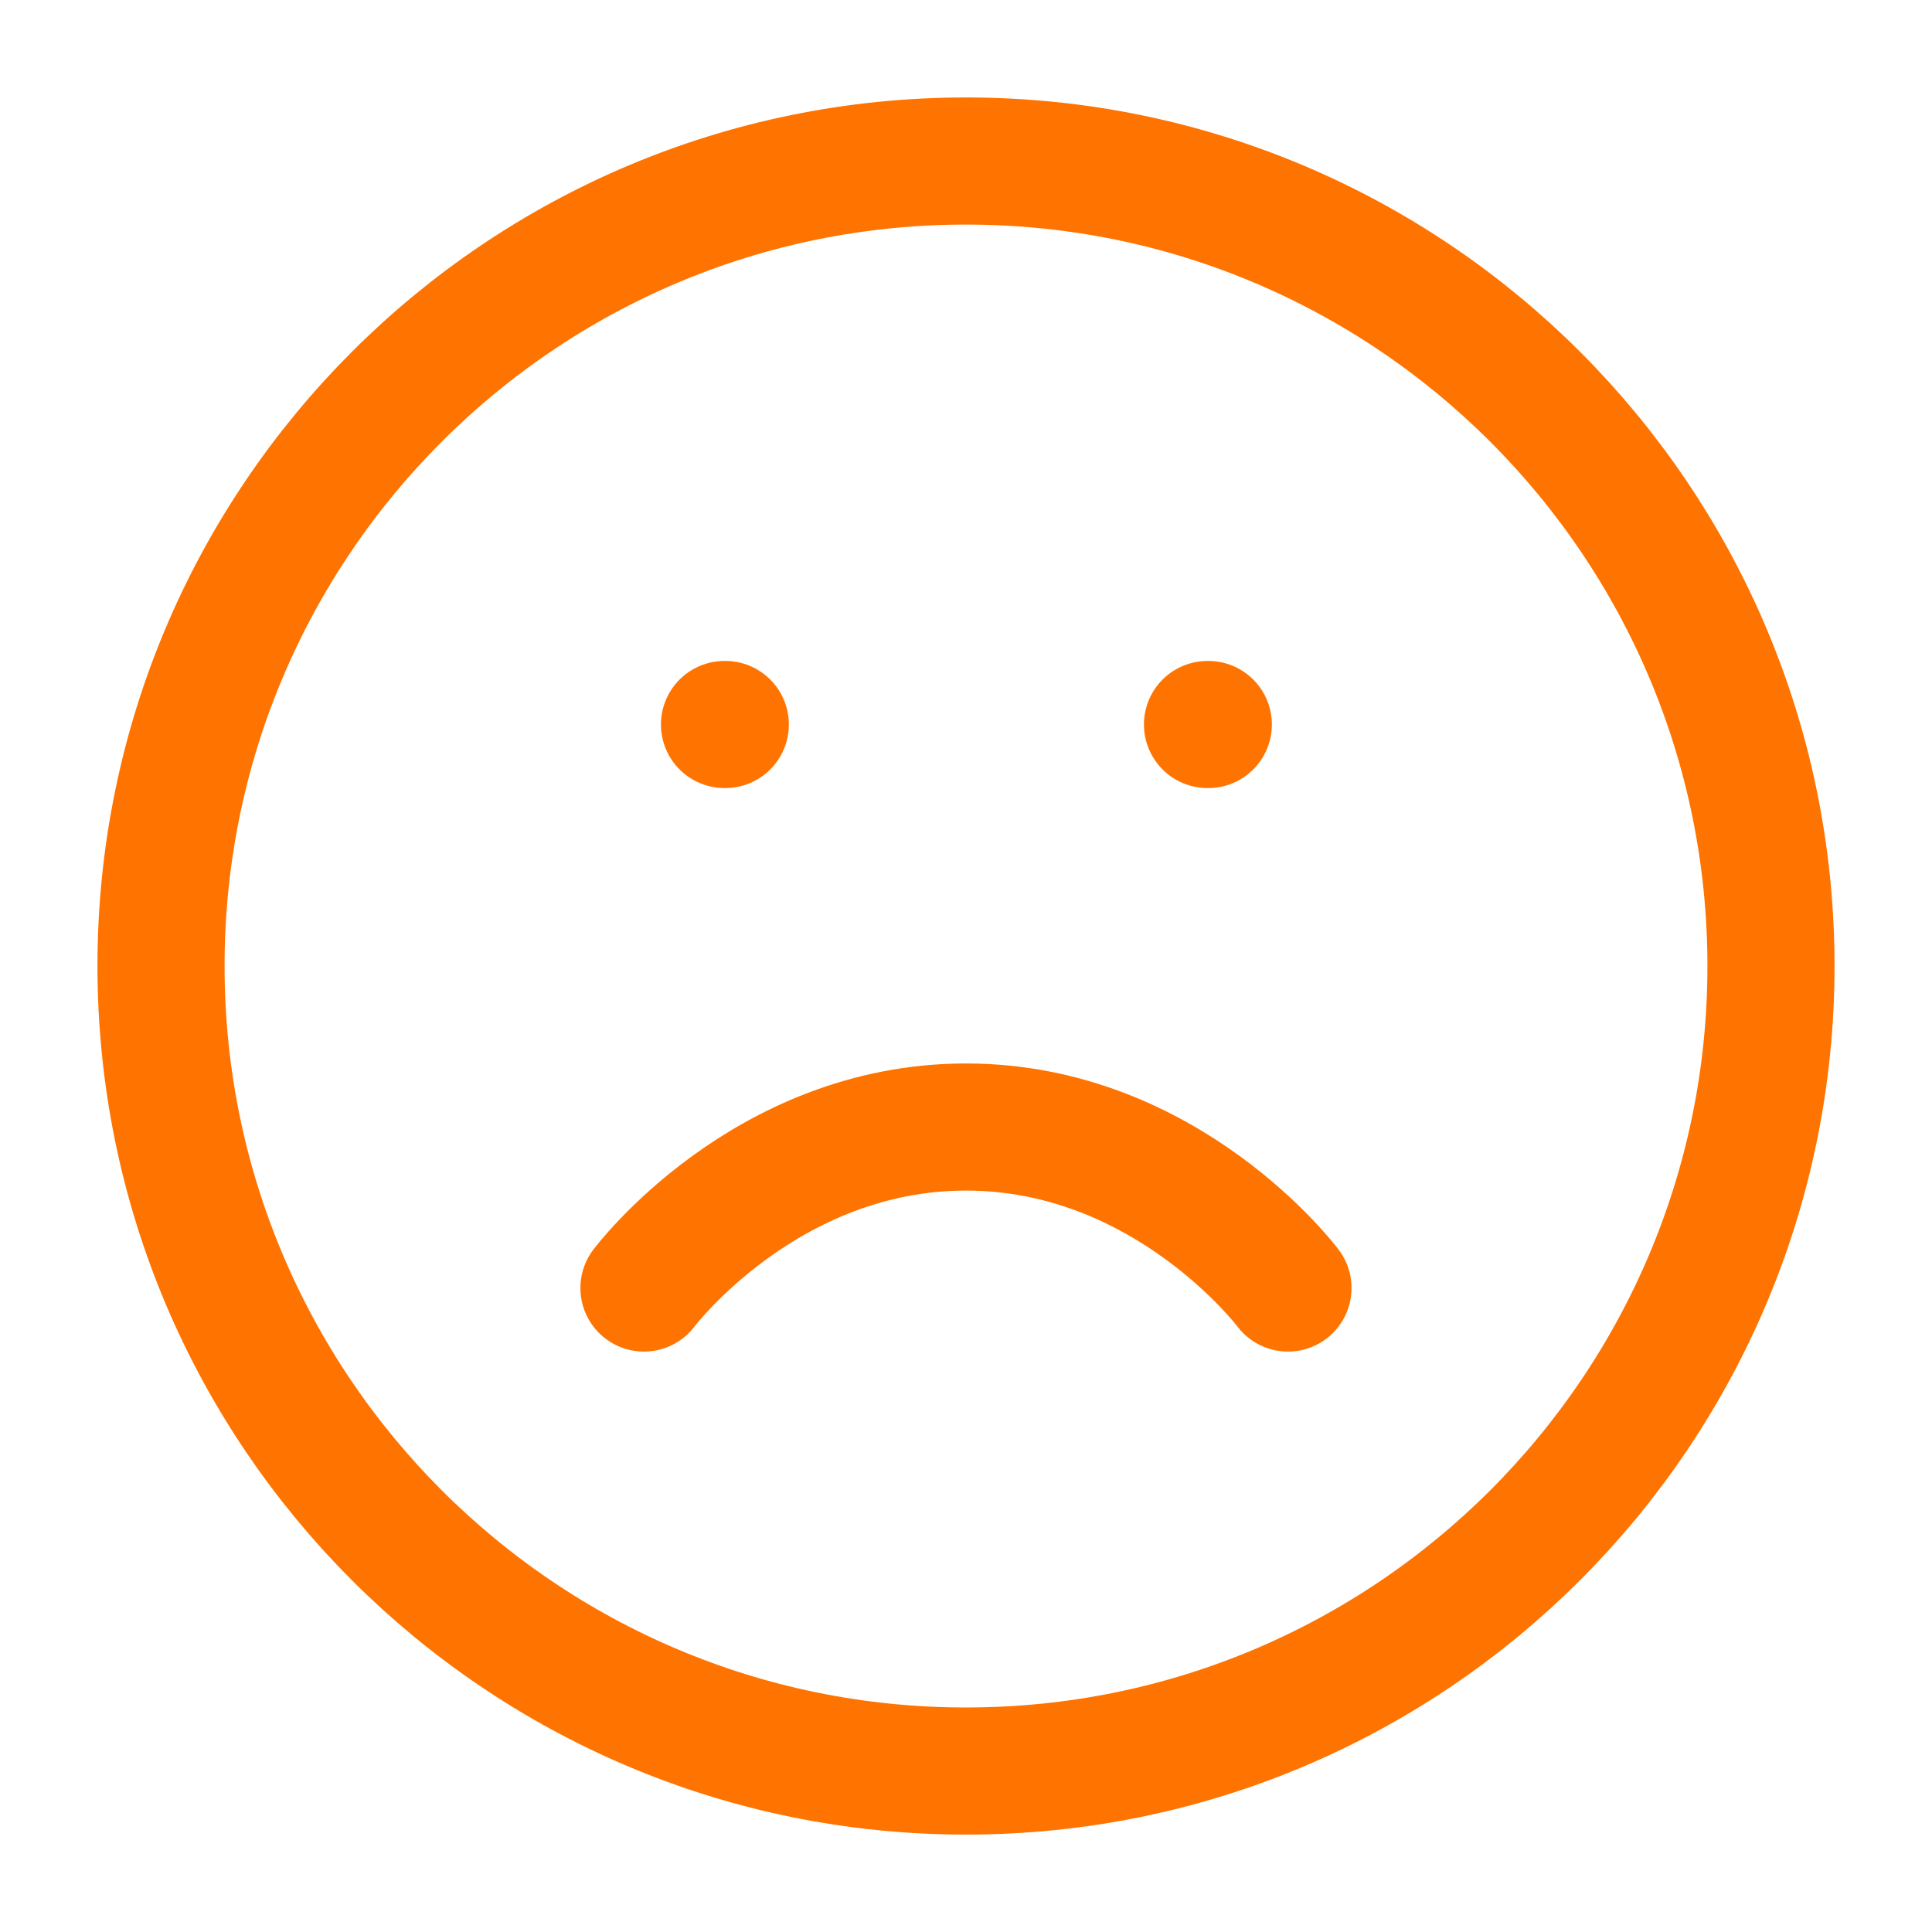
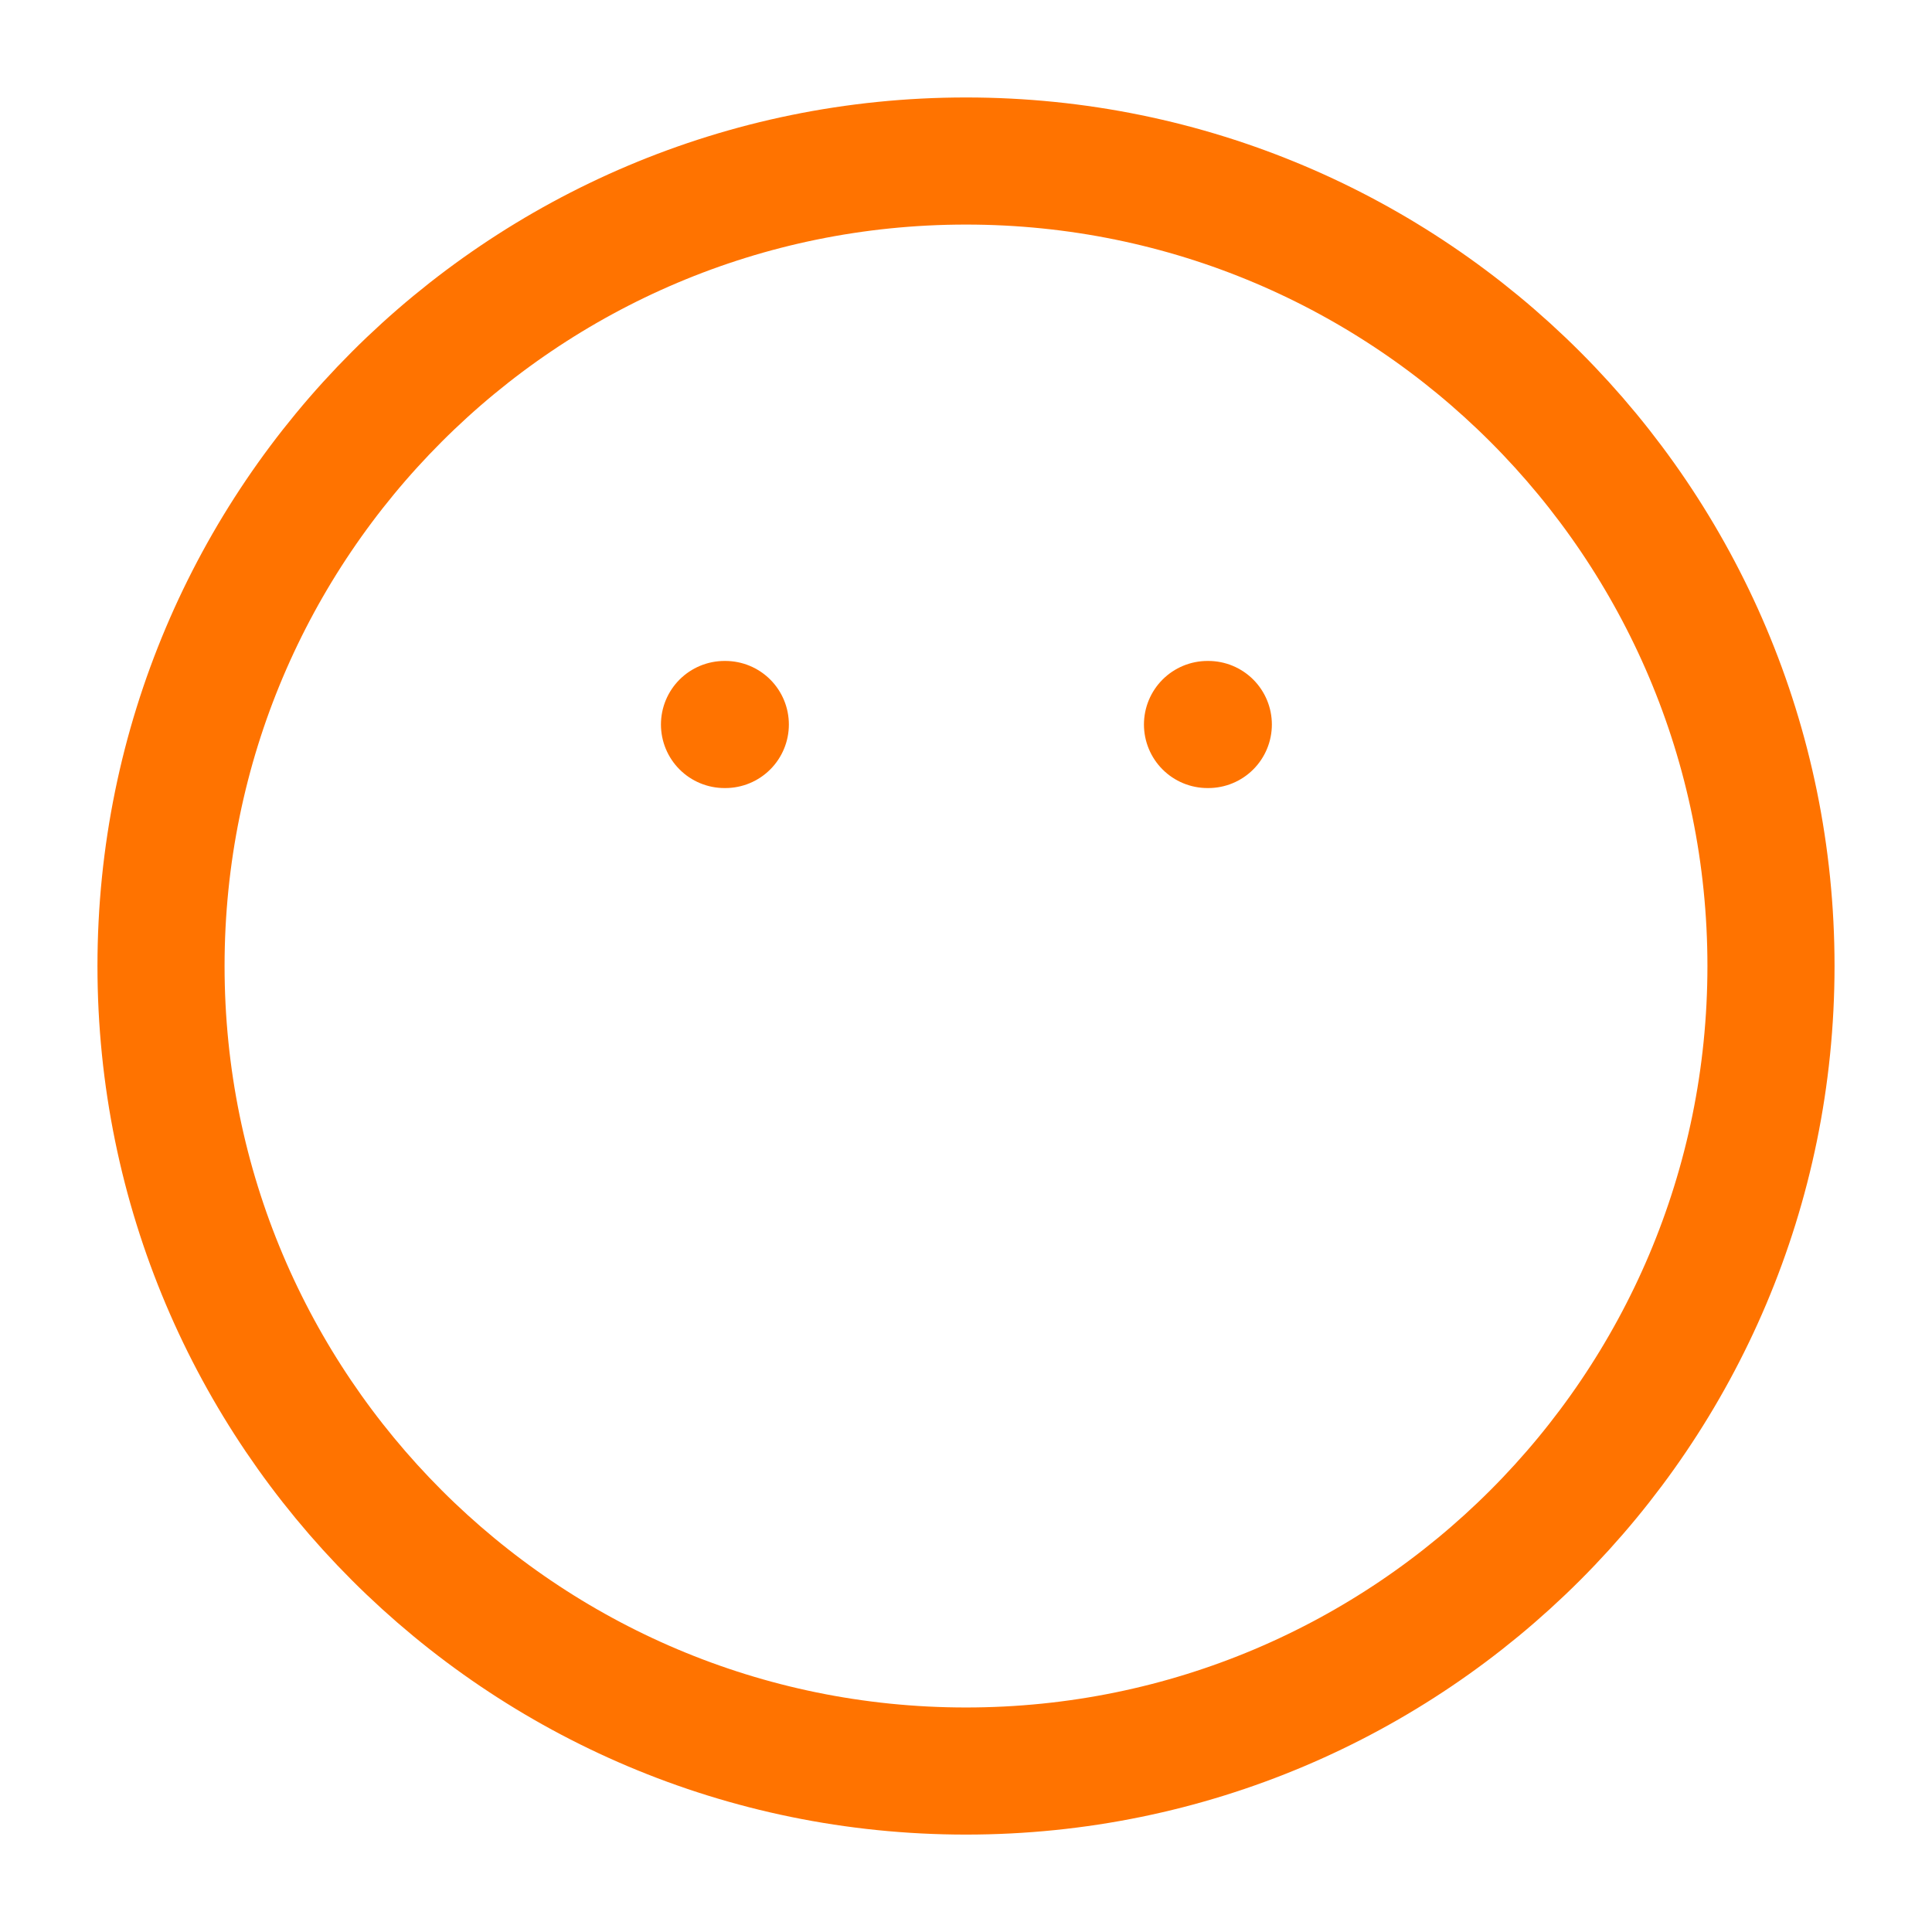
<svg xmlns="http://www.w3.org/2000/svg" width="38" height="38" viewBox="0 0 38 38" fill="none">
  <path d="M19 34.834C27.744 34.834 34.833 27.745 34.833 19C34.833 10.256 27.744 3.167 19 3.167C10.255 3.167 3.167 10.256 3.167 19C3.167 27.745 10.255 34.834 19 34.834Z" stroke="#FF7300" stroke-width="2.5" stroke-linecap="round" stroke-linejoin="round" />
-   <path d="M25.333 25.334C25.333 25.334 22.958 22.167 19 22.167C15.041 22.167 12.666 25.334 12.666 25.334" stroke="#FF7300" stroke-width="2.5" stroke-linecap="round" stroke-linejoin="round" />
  <path d="M14.25 14.25H14.266" stroke="#FF7300" stroke-width="2.5" stroke-linecap="round" stroke-linejoin="round" />
  <path d="M23.75 14.25H23.766" stroke="#FF7300" stroke-width="2.5" stroke-linecap="round" stroke-linejoin="round" />
</svg>